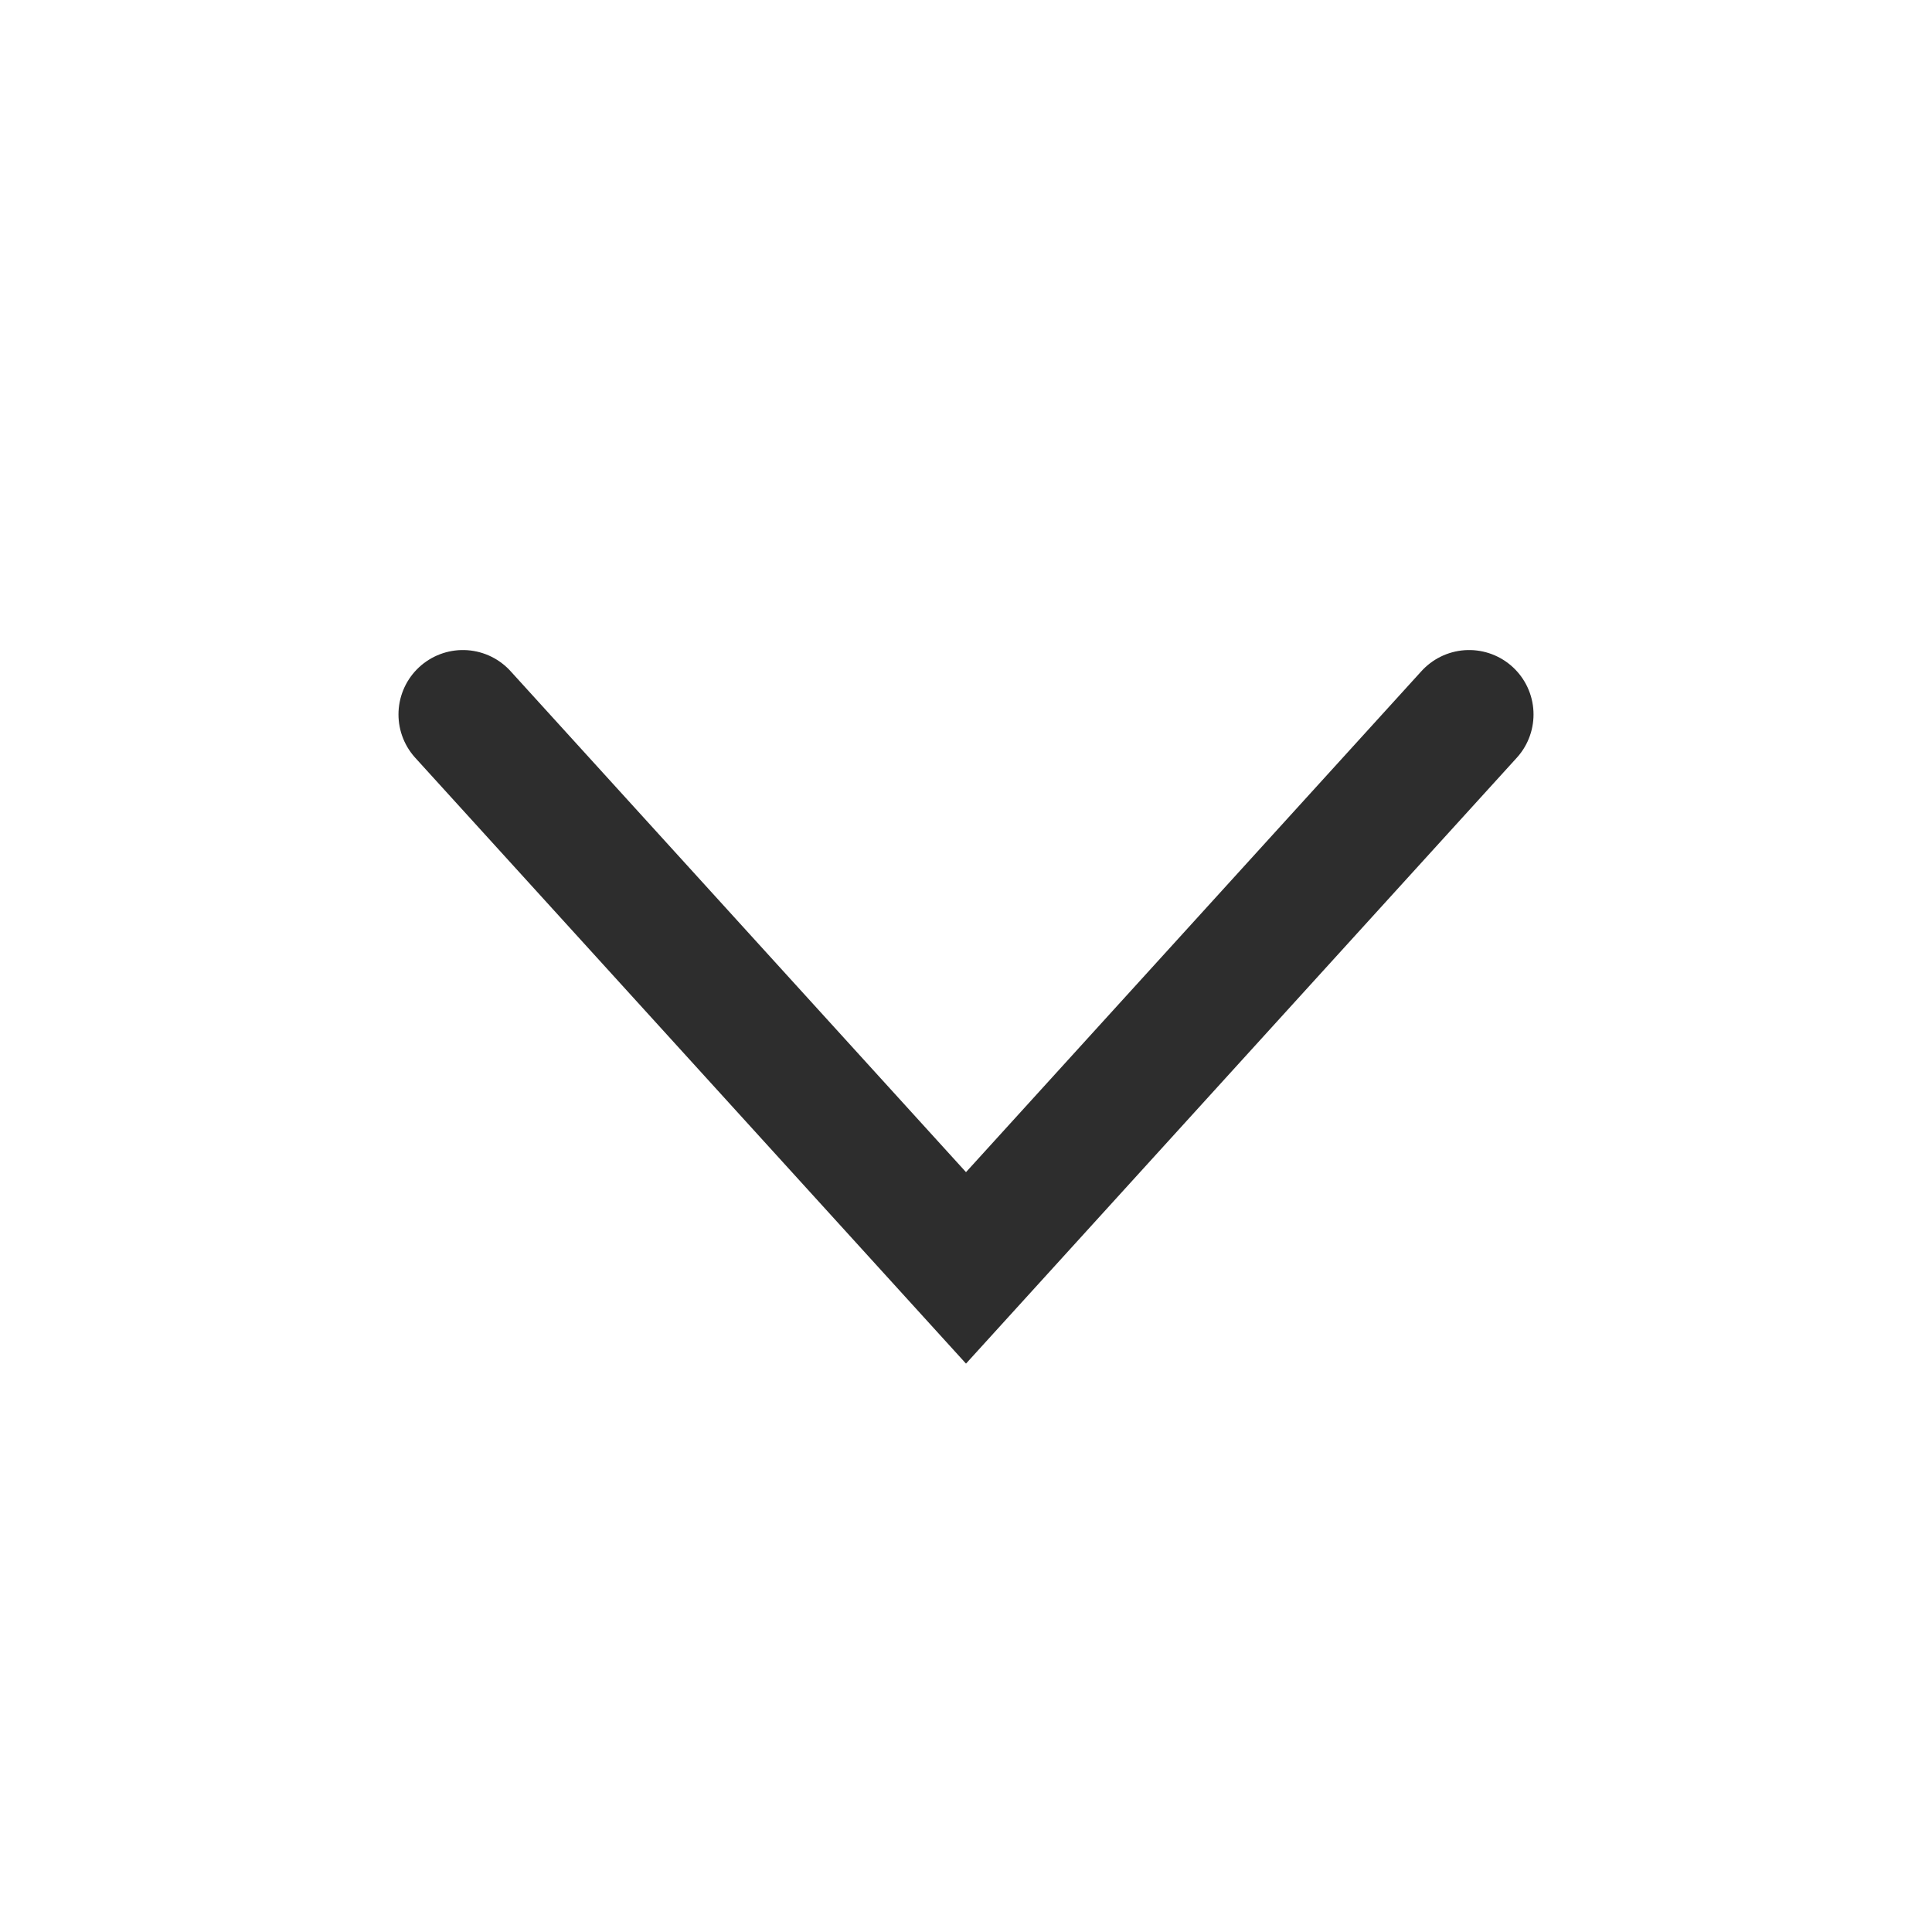
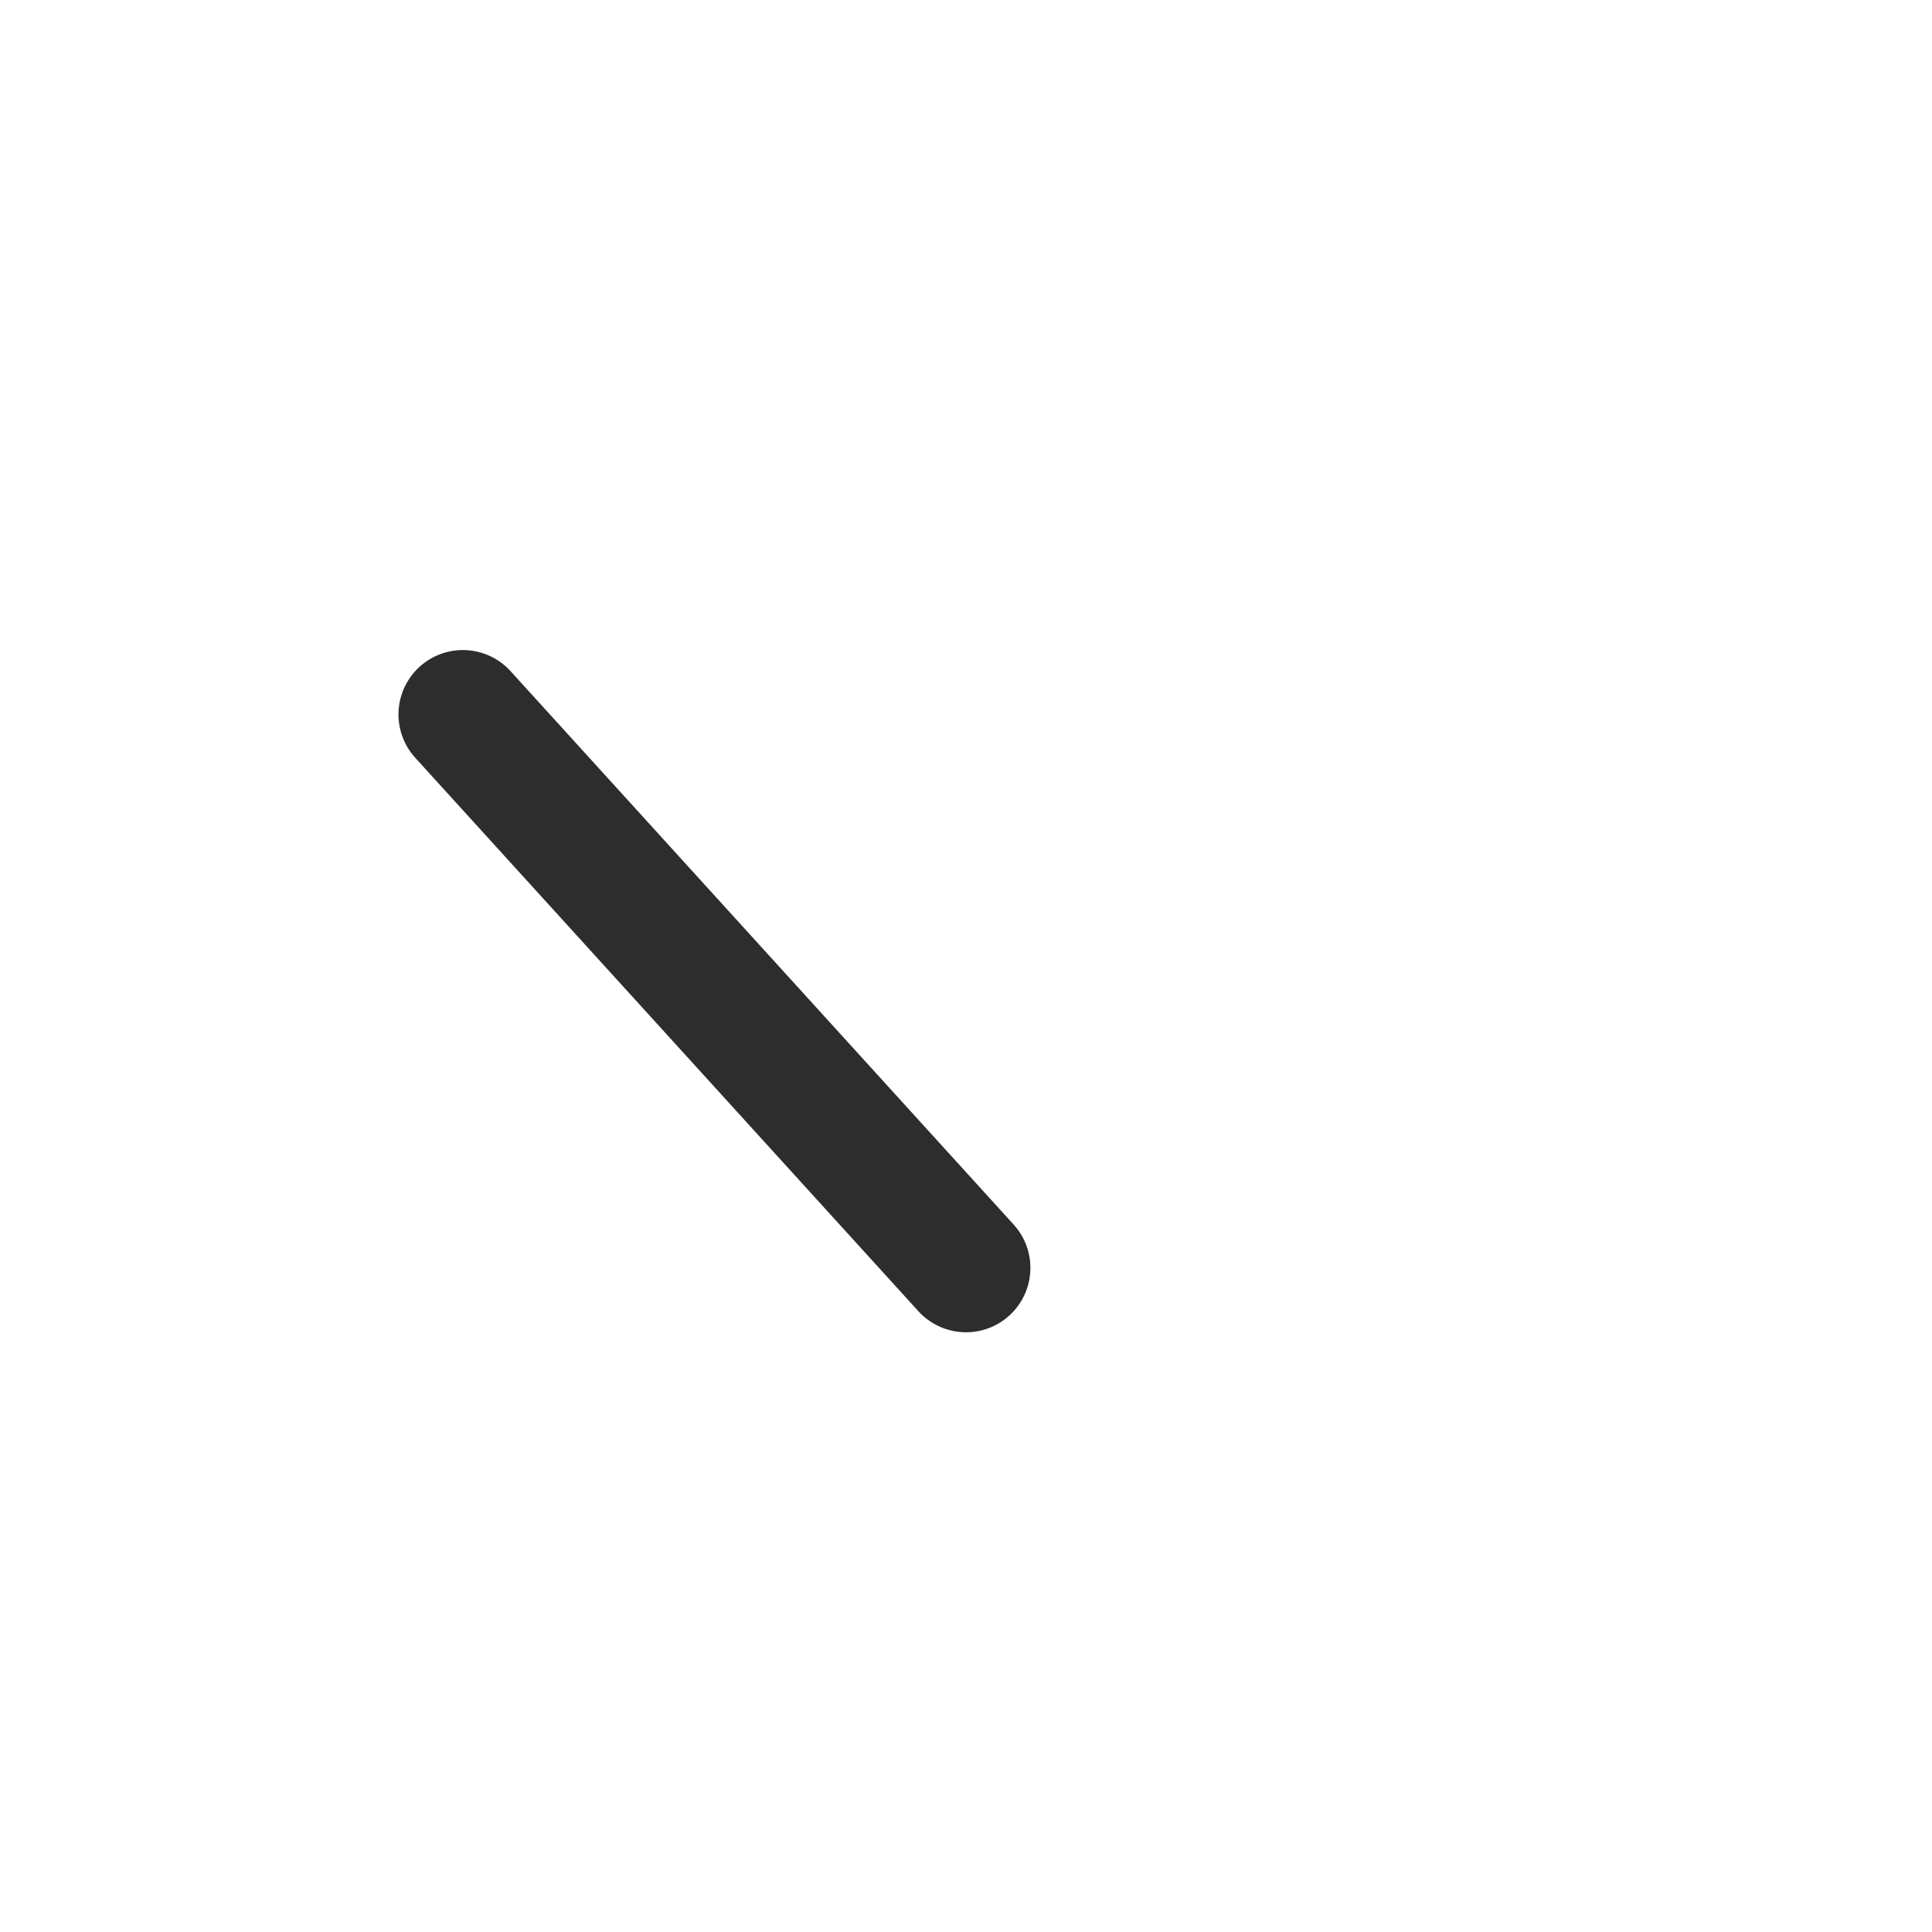
<svg xmlns="http://www.w3.org/2000/svg" width="24" height="24" viewBox="0 0 24 24" fill="none">
-   <path d="M5.75 8.875L12 15.75L18.25 8.875" stroke="#2D2D2D" stroke-width="1.6" stroke-linecap="round" />
+   <path d="M5.75 8.875L12 15.75" stroke="#2D2D2D" stroke-width="1.6" stroke-linecap="round" />
</svg>